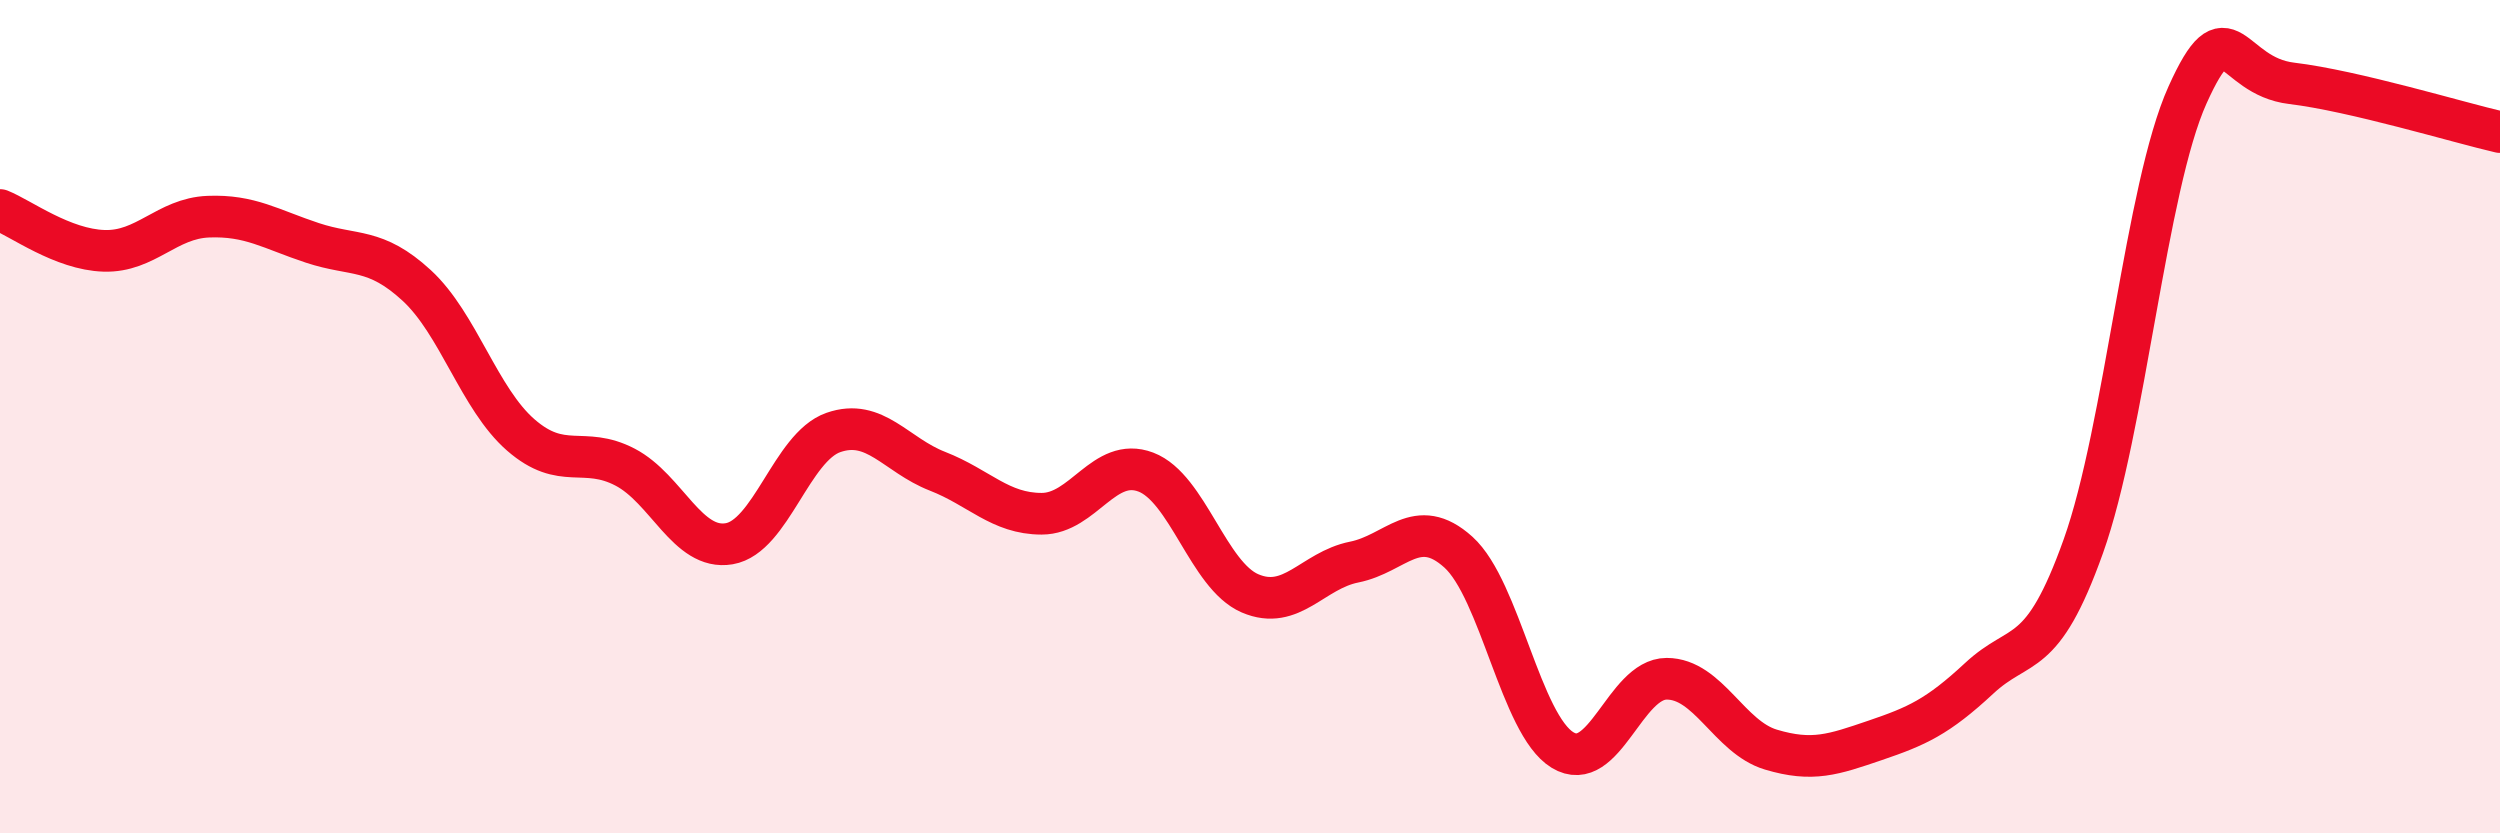
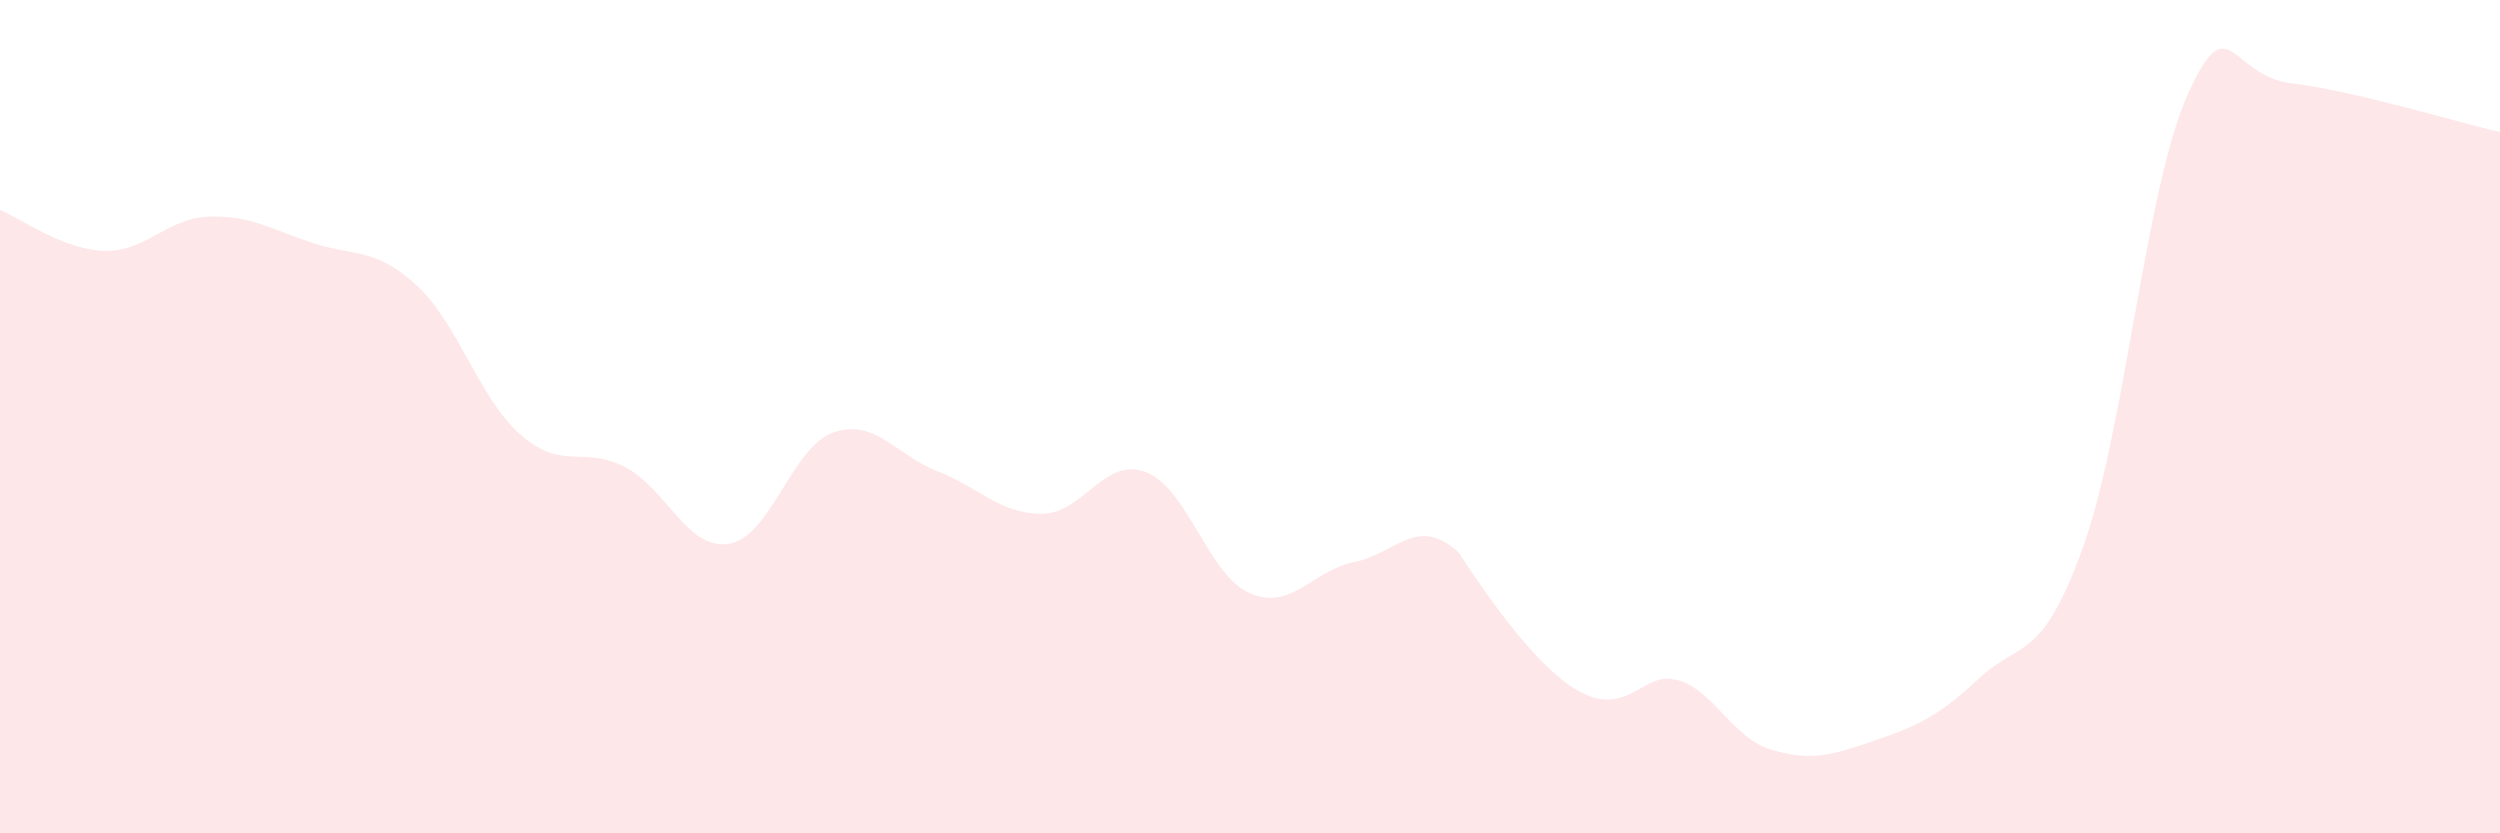
<svg xmlns="http://www.w3.org/2000/svg" width="60" height="20" viewBox="0 0 60 20">
-   <path d="M 0,5.04 C 0.5,5.24 1.5,5.99 2.5,6.02 C 3.5,6.05 4,5.24 5,5.2 C 6,5.16 6.5,5.5 7.5,5.83 C 8.5,6.16 9,5.93 10,6.85 C 11,7.77 11.5,9.57 12.5,10.44 C 13.5,11.31 14,10.69 15,11.21 C 16,11.73 16.5,13.22 17.5,13.05 C 18.5,12.88 19,10.73 20,10.38 C 21,10.03 21.5,10.92 22.5,11.31 C 23.5,11.7 24,12.33 25,12.33 C 26,12.33 26.5,10.95 27.5,11.33 C 28.5,11.71 29,13.81 30,14.24 C 31,14.67 31.5,13.69 32.5,13.49 C 33.5,13.29 34,12.35 35,13.25 C 36,14.15 36.5,17.39 37.5,18 C 38.5,18.61 39,16.29 40,16.29 C 41,16.29 41.5,17.69 42.5,17.99 C 43.5,18.29 44,18.11 45,17.77 C 46,17.43 46.5,17.21 47.5,16.28 C 48.5,15.35 49,15.91 50,13.11 C 51,10.31 51.5,4.5 52.5,2.28 C 53.5,0.06 53.5,1.82 55,2 C 56.5,2.18 59,2.94 60,3.17L60 20L0 20Z" fill="#EB0A25" opacity="0.1" stroke-linecap="round" stroke-linejoin="round" />
-   <path d="M 0,5.04 C 0.5,5.24 1.5,5.99 2.5,6.02 C 3.5,6.05 4,5.24 5,5.2 C 6,5.16 6.5,5.5 7.5,5.83 C 8.5,6.16 9,5.93 10,6.85 C 11,7.77 11.5,9.57 12.5,10.44 C 13.5,11.31 14,10.69 15,11.21 C 16,11.73 16.5,13.22 17.5,13.05 C 18.5,12.88 19,10.73 20,10.38 C 21,10.03 21.5,10.92 22.5,11.31 C 23.5,11.7 24,12.33 25,12.33 C 26,12.33 26.5,10.95 27.5,11.33 C 28.5,11.71 29,13.81 30,14.24 C 31,14.67 31.5,13.69 32.5,13.49 C 33.5,13.29 34,12.35 35,13.25 C 36,14.15 36.5,17.39 37.5,18 C 38.5,18.61 39,16.29 40,16.29 C 41,16.29 41.5,17.69 42.5,17.99 C 43.5,18.29 44,18.11 45,17.77 C 46,17.43 46.5,17.21 47.5,16.28 C 48.5,15.35 49,15.91 50,13.11 C 51,10.31 51.5,4.5 52.5,2.28 C 53.5,0.06 53.5,1.82 55,2 C 56.5,2.18 59,2.94 60,3.17" stroke="#EB0A25" stroke-width="1" fill="none" stroke-linecap="round" stroke-linejoin="round" />
+   <path d="M 0,5.04 C 0.5,5.24 1.5,5.99 2.5,6.02 C 3.5,6.05 4,5.24 5,5.2 C 6,5.16 6.5,5.5 7.5,5.83 C 8.5,6.16 9,5.93 10,6.85 C 11,7.77 11.5,9.57 12.5,10.44 C 13.5,11.31 14,10.69 15,11.21 C 16,11.73 16.5,13.22 17.5,13.05 C 18.5,12.88 19,10.73 20,10.38 C 21,10.03 21.5,10.92 22.5,11.31 C 23.5,11.7 24,12.33 25,12.33 C 26,12.33 26.5,10.95 27.5,11.33 C 28.5,11.71 29,13.81 30,14.24 C 31,14.67 31.5,13.69 32.5,13.49 C 33.5,13.29 34,12.35 35,13.25 C 38.5,18.61 39,16.29 40,16.29 C 41,16.29 41.5,17.69 42.5,17.99 C 43.5,18.29 44,18.11 45,17.77 C 46,17.43 46.5,17.21 47.5,16.28 C 48.5,15.35 49,15.91 50,13.11 C 51,10.31 51.5,4.5 52.5,2.28 C 53.5,0.06 53.5,1.82 55,2 C 56.5,2.18 59,2.94 60,3.17L60 20L0 20Z" fill="#EB0A25" opacity="0.1" stroke-linecap="round" stroke-linejoin="round" />
</svg>